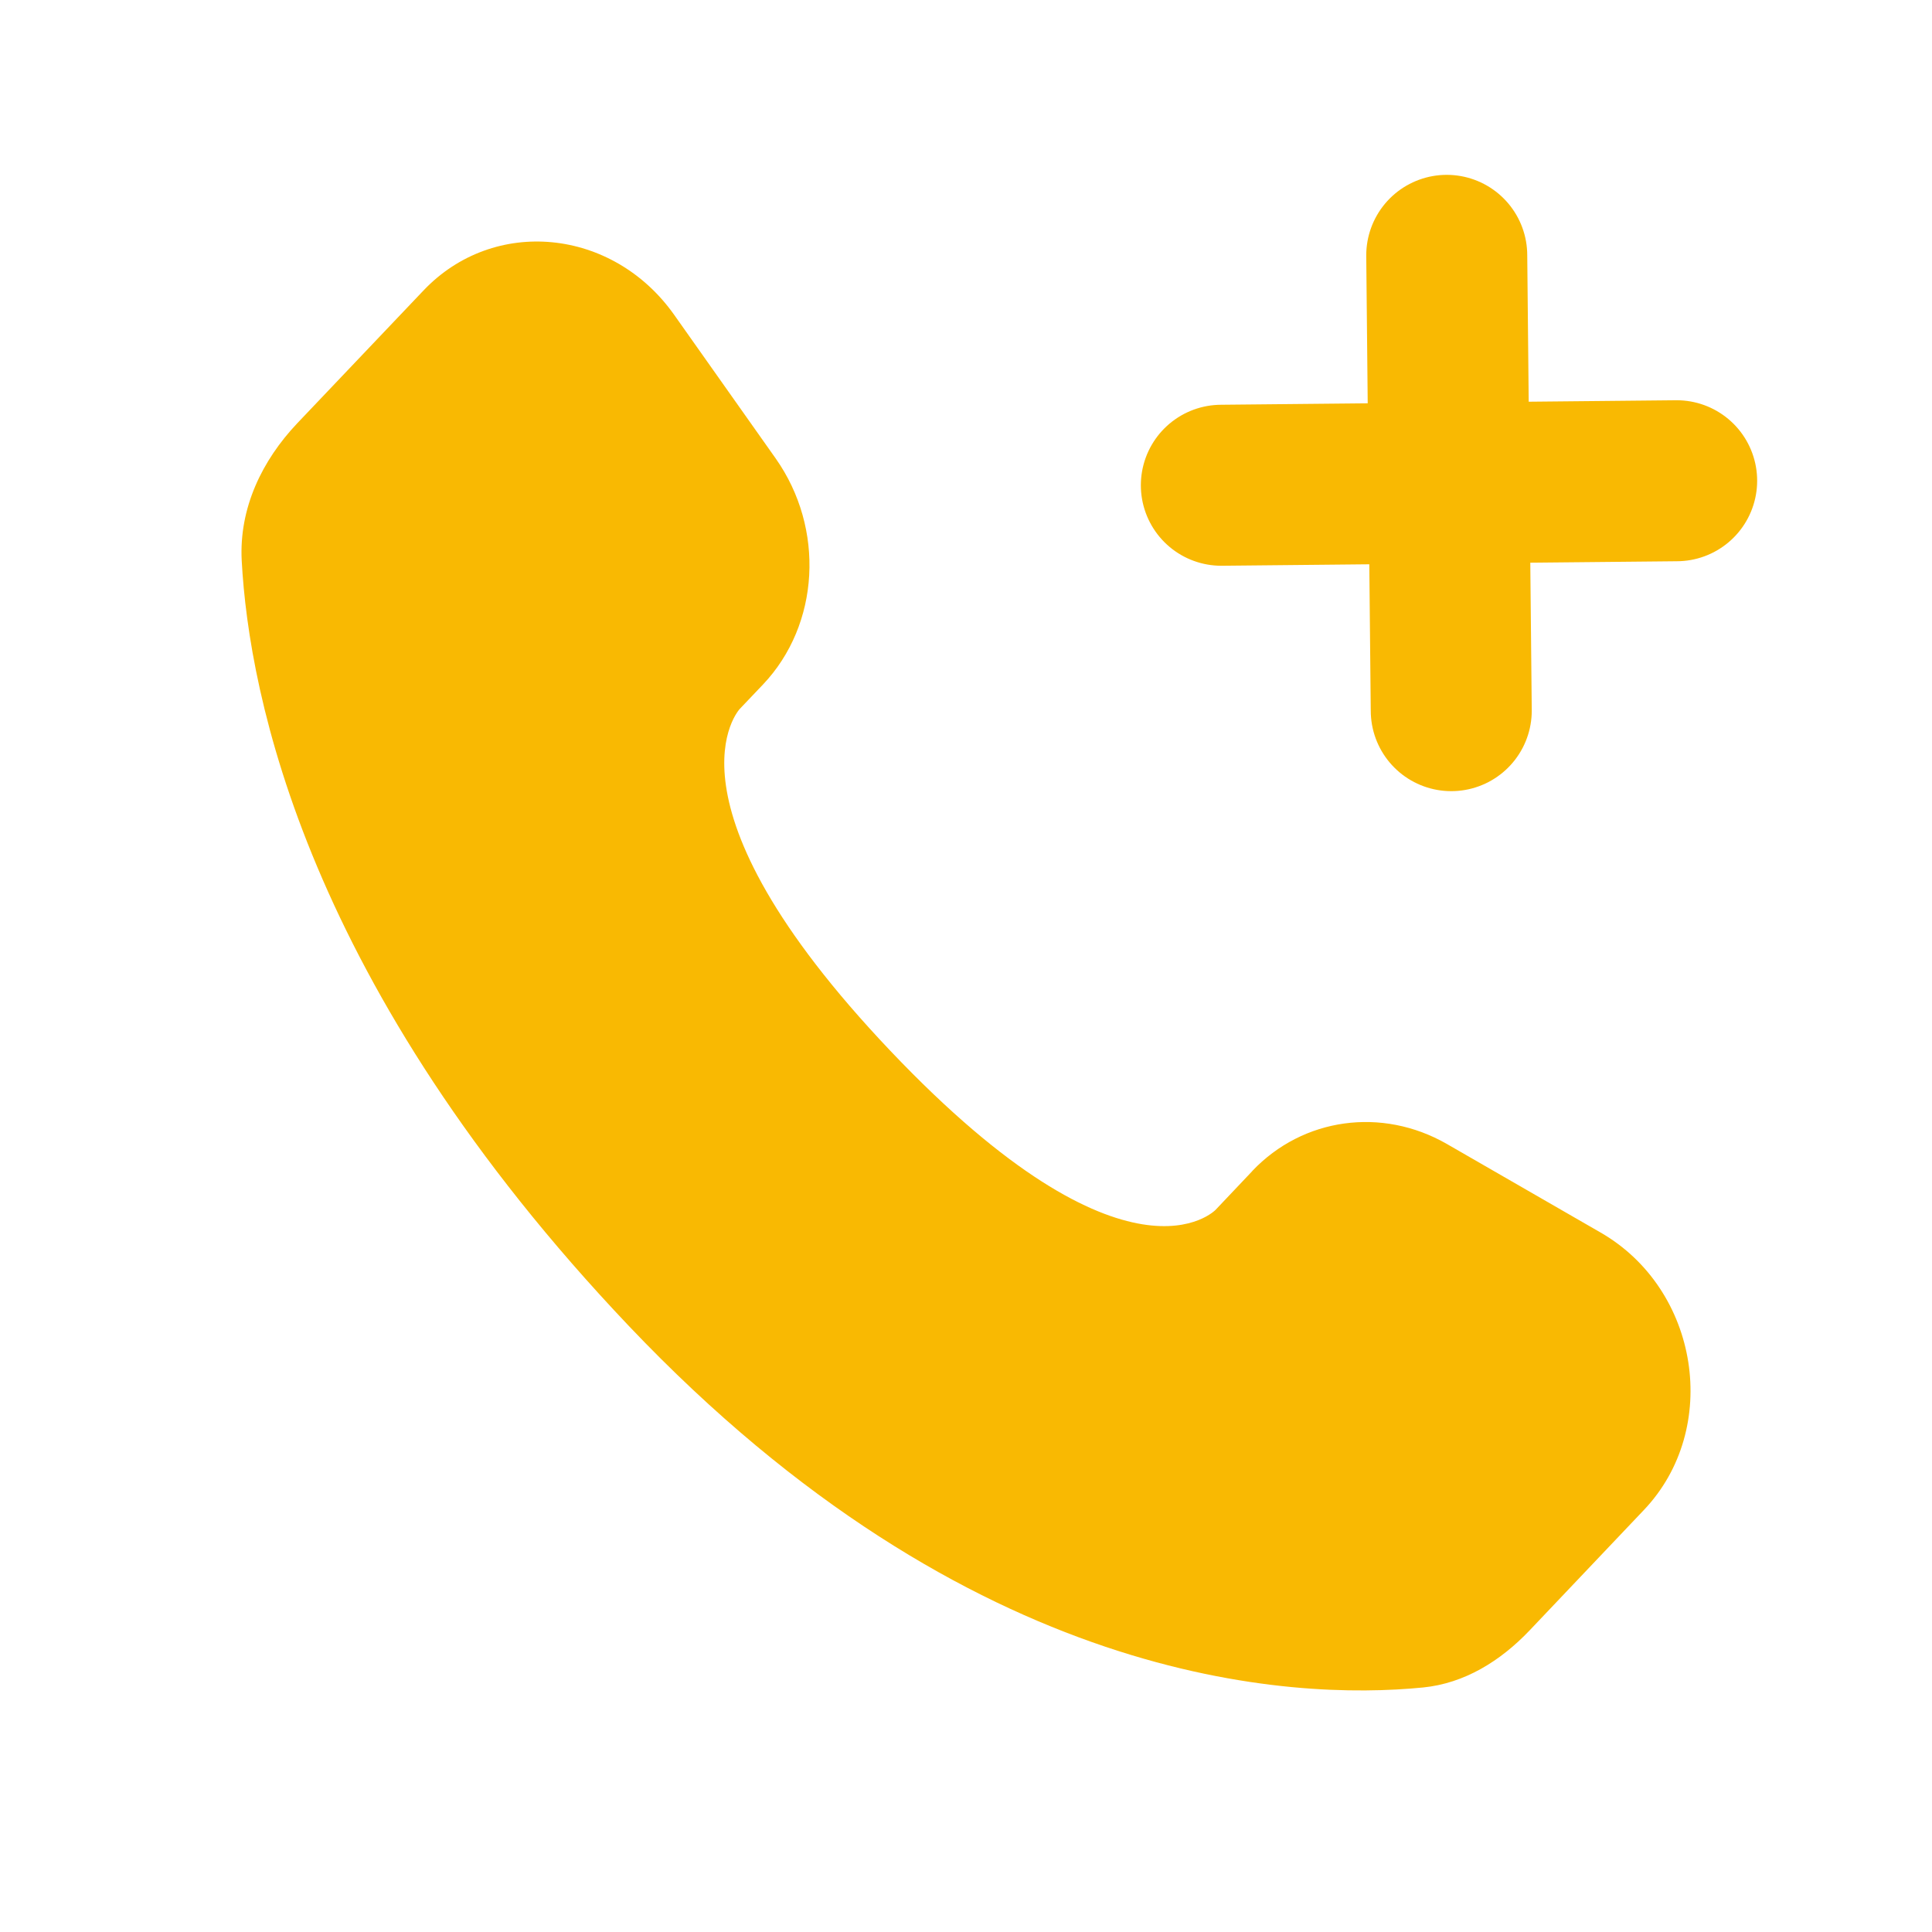
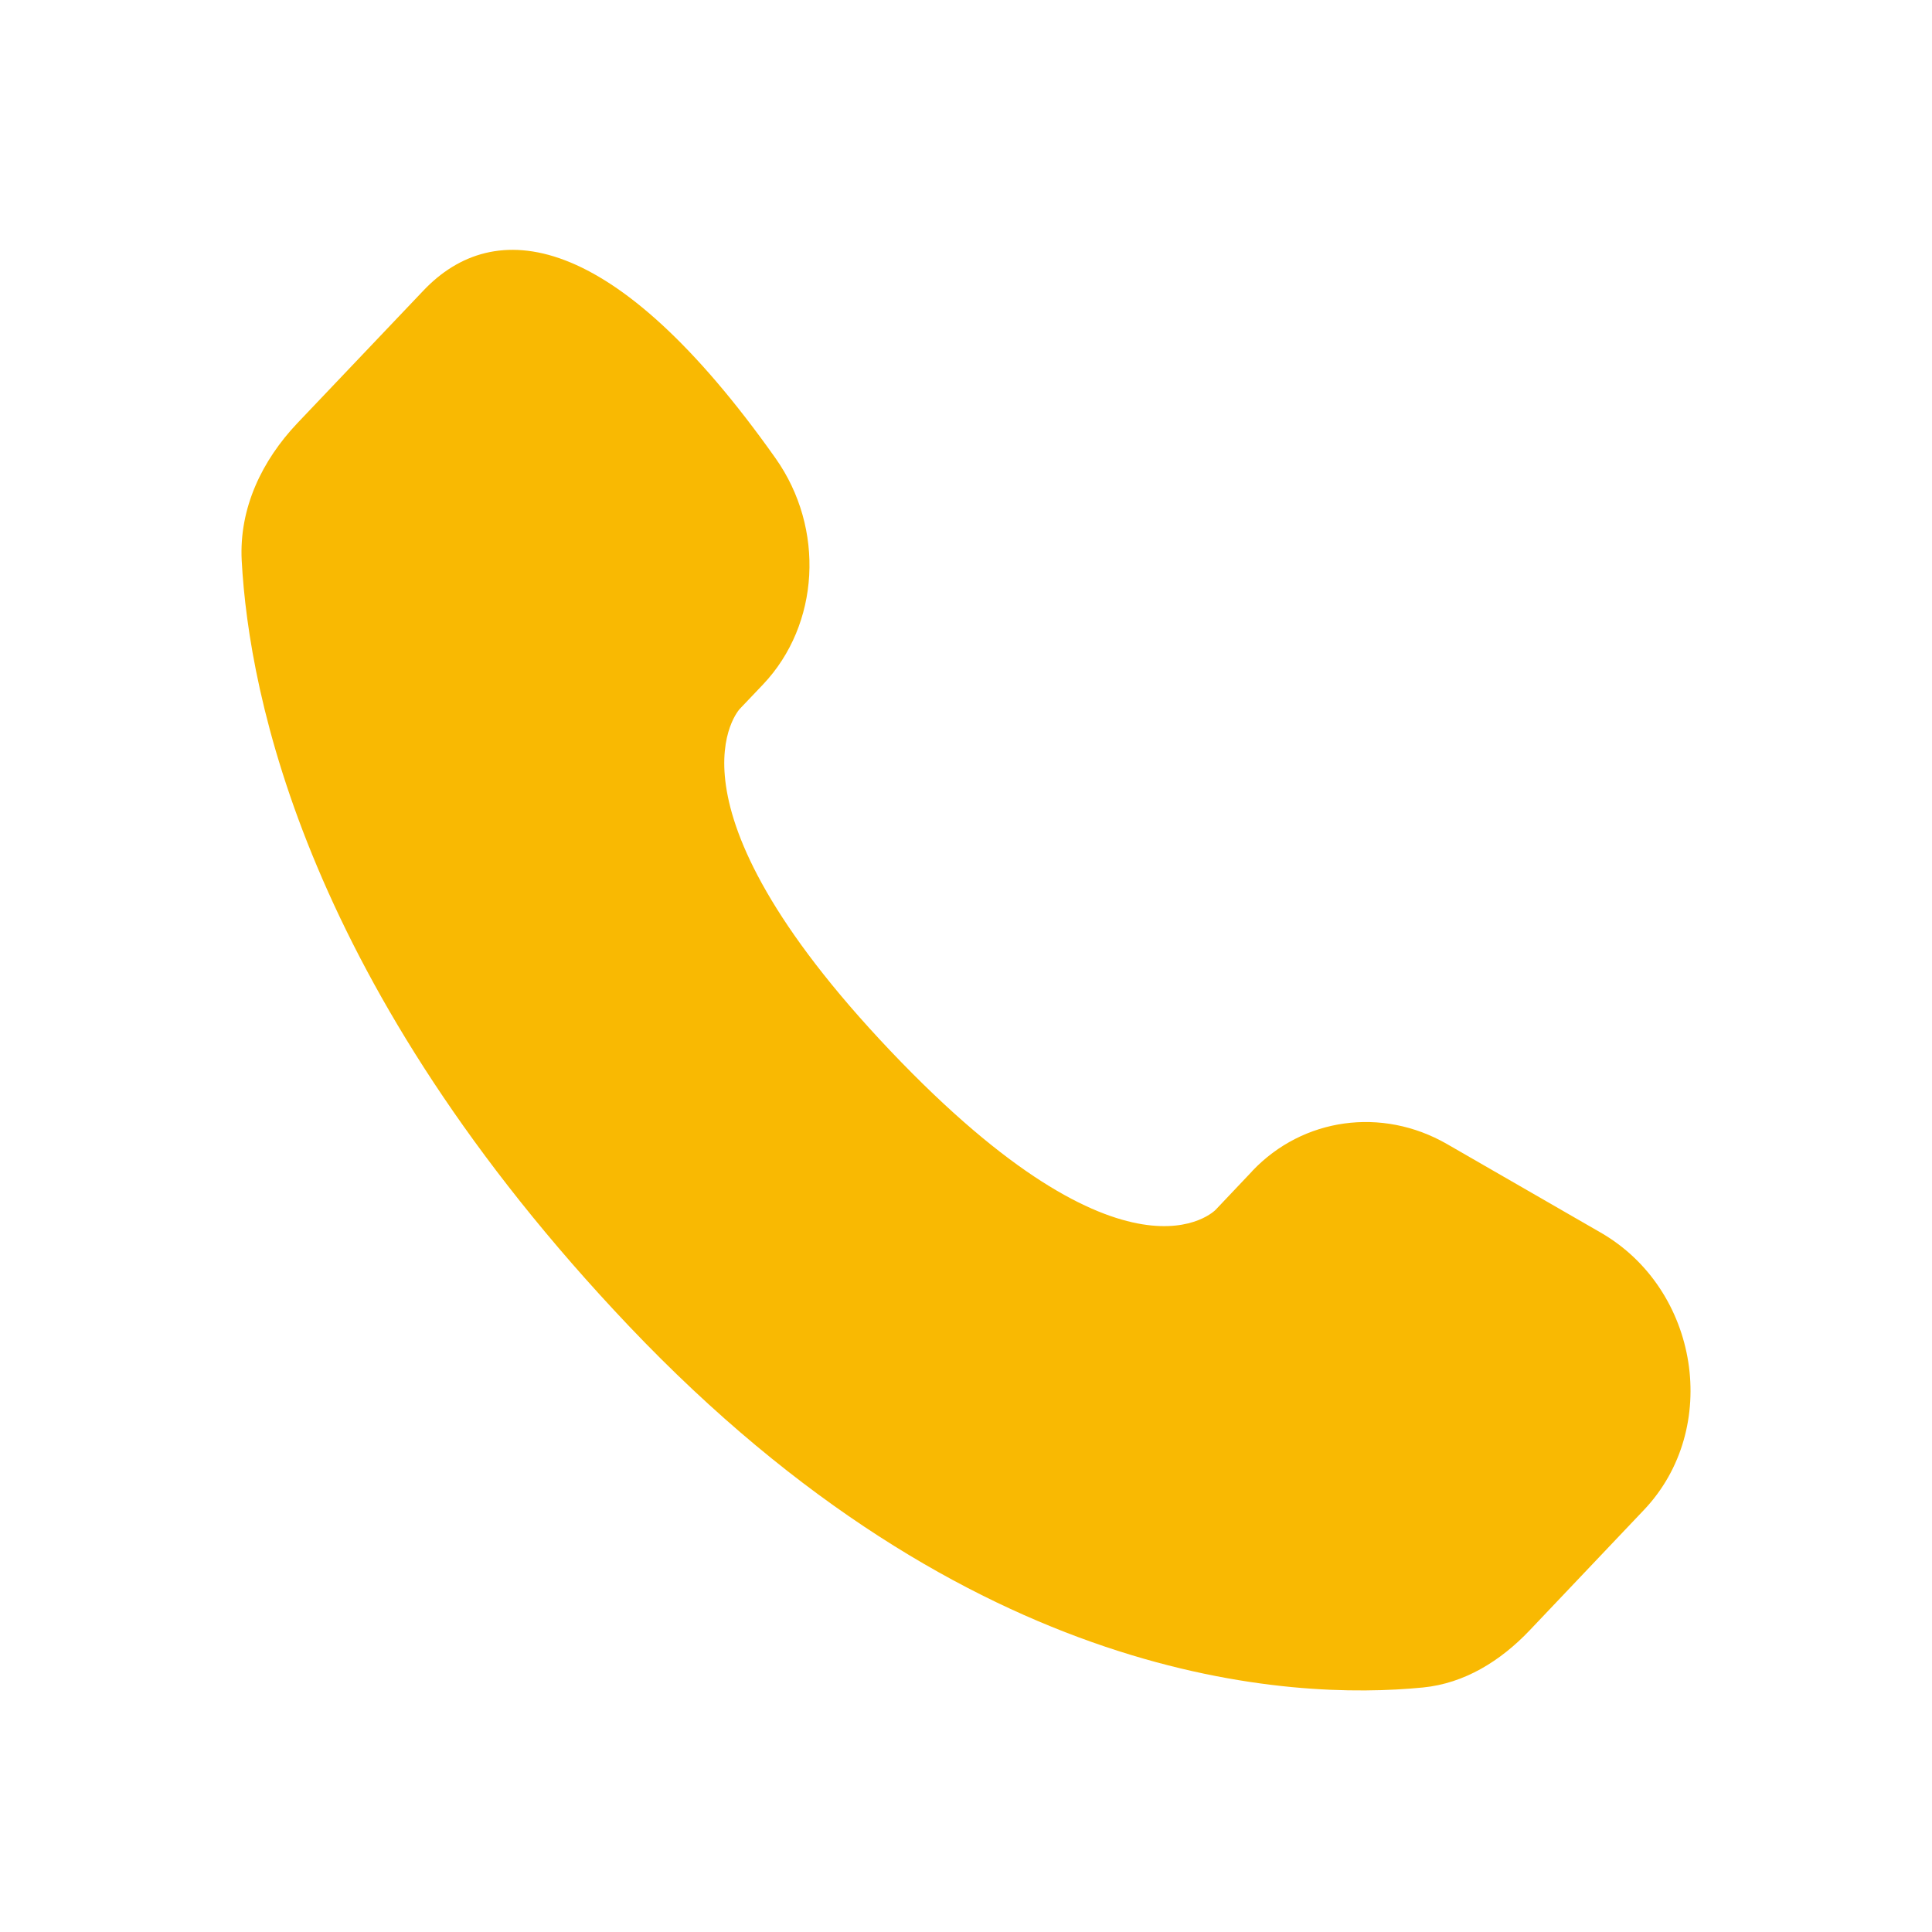
<svg xmlns="http://www.w3.org/2000/svg" width="18" height="18" viewBox="0 0 18 18" fill="none">
-   <path d="M15.621 4.479L11.379 4.521M13.479 2.379L13.521 6.621" stroke="#F9B902" stroke-width="1.5" stroke-linecap="round" />
-   <path d="M11.667 10.911L11.326 11.271C11.326 11.271 10.514 12.125 8.297 9.792C6.081 7.459 6.893 6.604 6.893 6.604L7.109 6.377C7.638 5.819 7.688 4.924 7.226 4.27L6.281 2.933C5.708 2.123 4.601 2.016 3.945 2.707L2.768 3.945C2.444 4.288 2.226 4.731 2.252 5.224C2.32 6.484 2.858 9.194 5.861 12.356C9.047 15.709 12.035 15.842 13.257 15.722C13.644 15.684 13.98 15.475 14.251 15.19L15.316 14.068C16.036 13.31 15.833 12.013 14.912 11.483L13.48 10.658C12.875 10.311 12.139 10.413 11.667 10.91" fill="#F9B902" />
+   <path d="M11.667 10.911L11.326 11.271C11.326 11.271 10.514 12.125 8.297 9.792C6.081 7.459 6.893 6.604 6.893 6.604L7.109 6.377C7.638 5.819 7.688 4.924 7.226 4.27C5.708 2.123 4.601 2.016 3.945 2.707L2.768 3.945C2.444 4.288 2.226 4.731 2.252 5.224C2.32 6.484 2.858 9.194 5.861 12.356C9.047 15.709 12.035 15.842 13.257 15.722C13.644 15.684 13.98 15.475 14.251 15.19L15.316 14.068C16.036 13.31 15.833 12.013 14.912 11.483L13.48 10.658C12.875 10.311 12.139 10.413 11.667 10.91" fill="#F9B902" />
</svg>